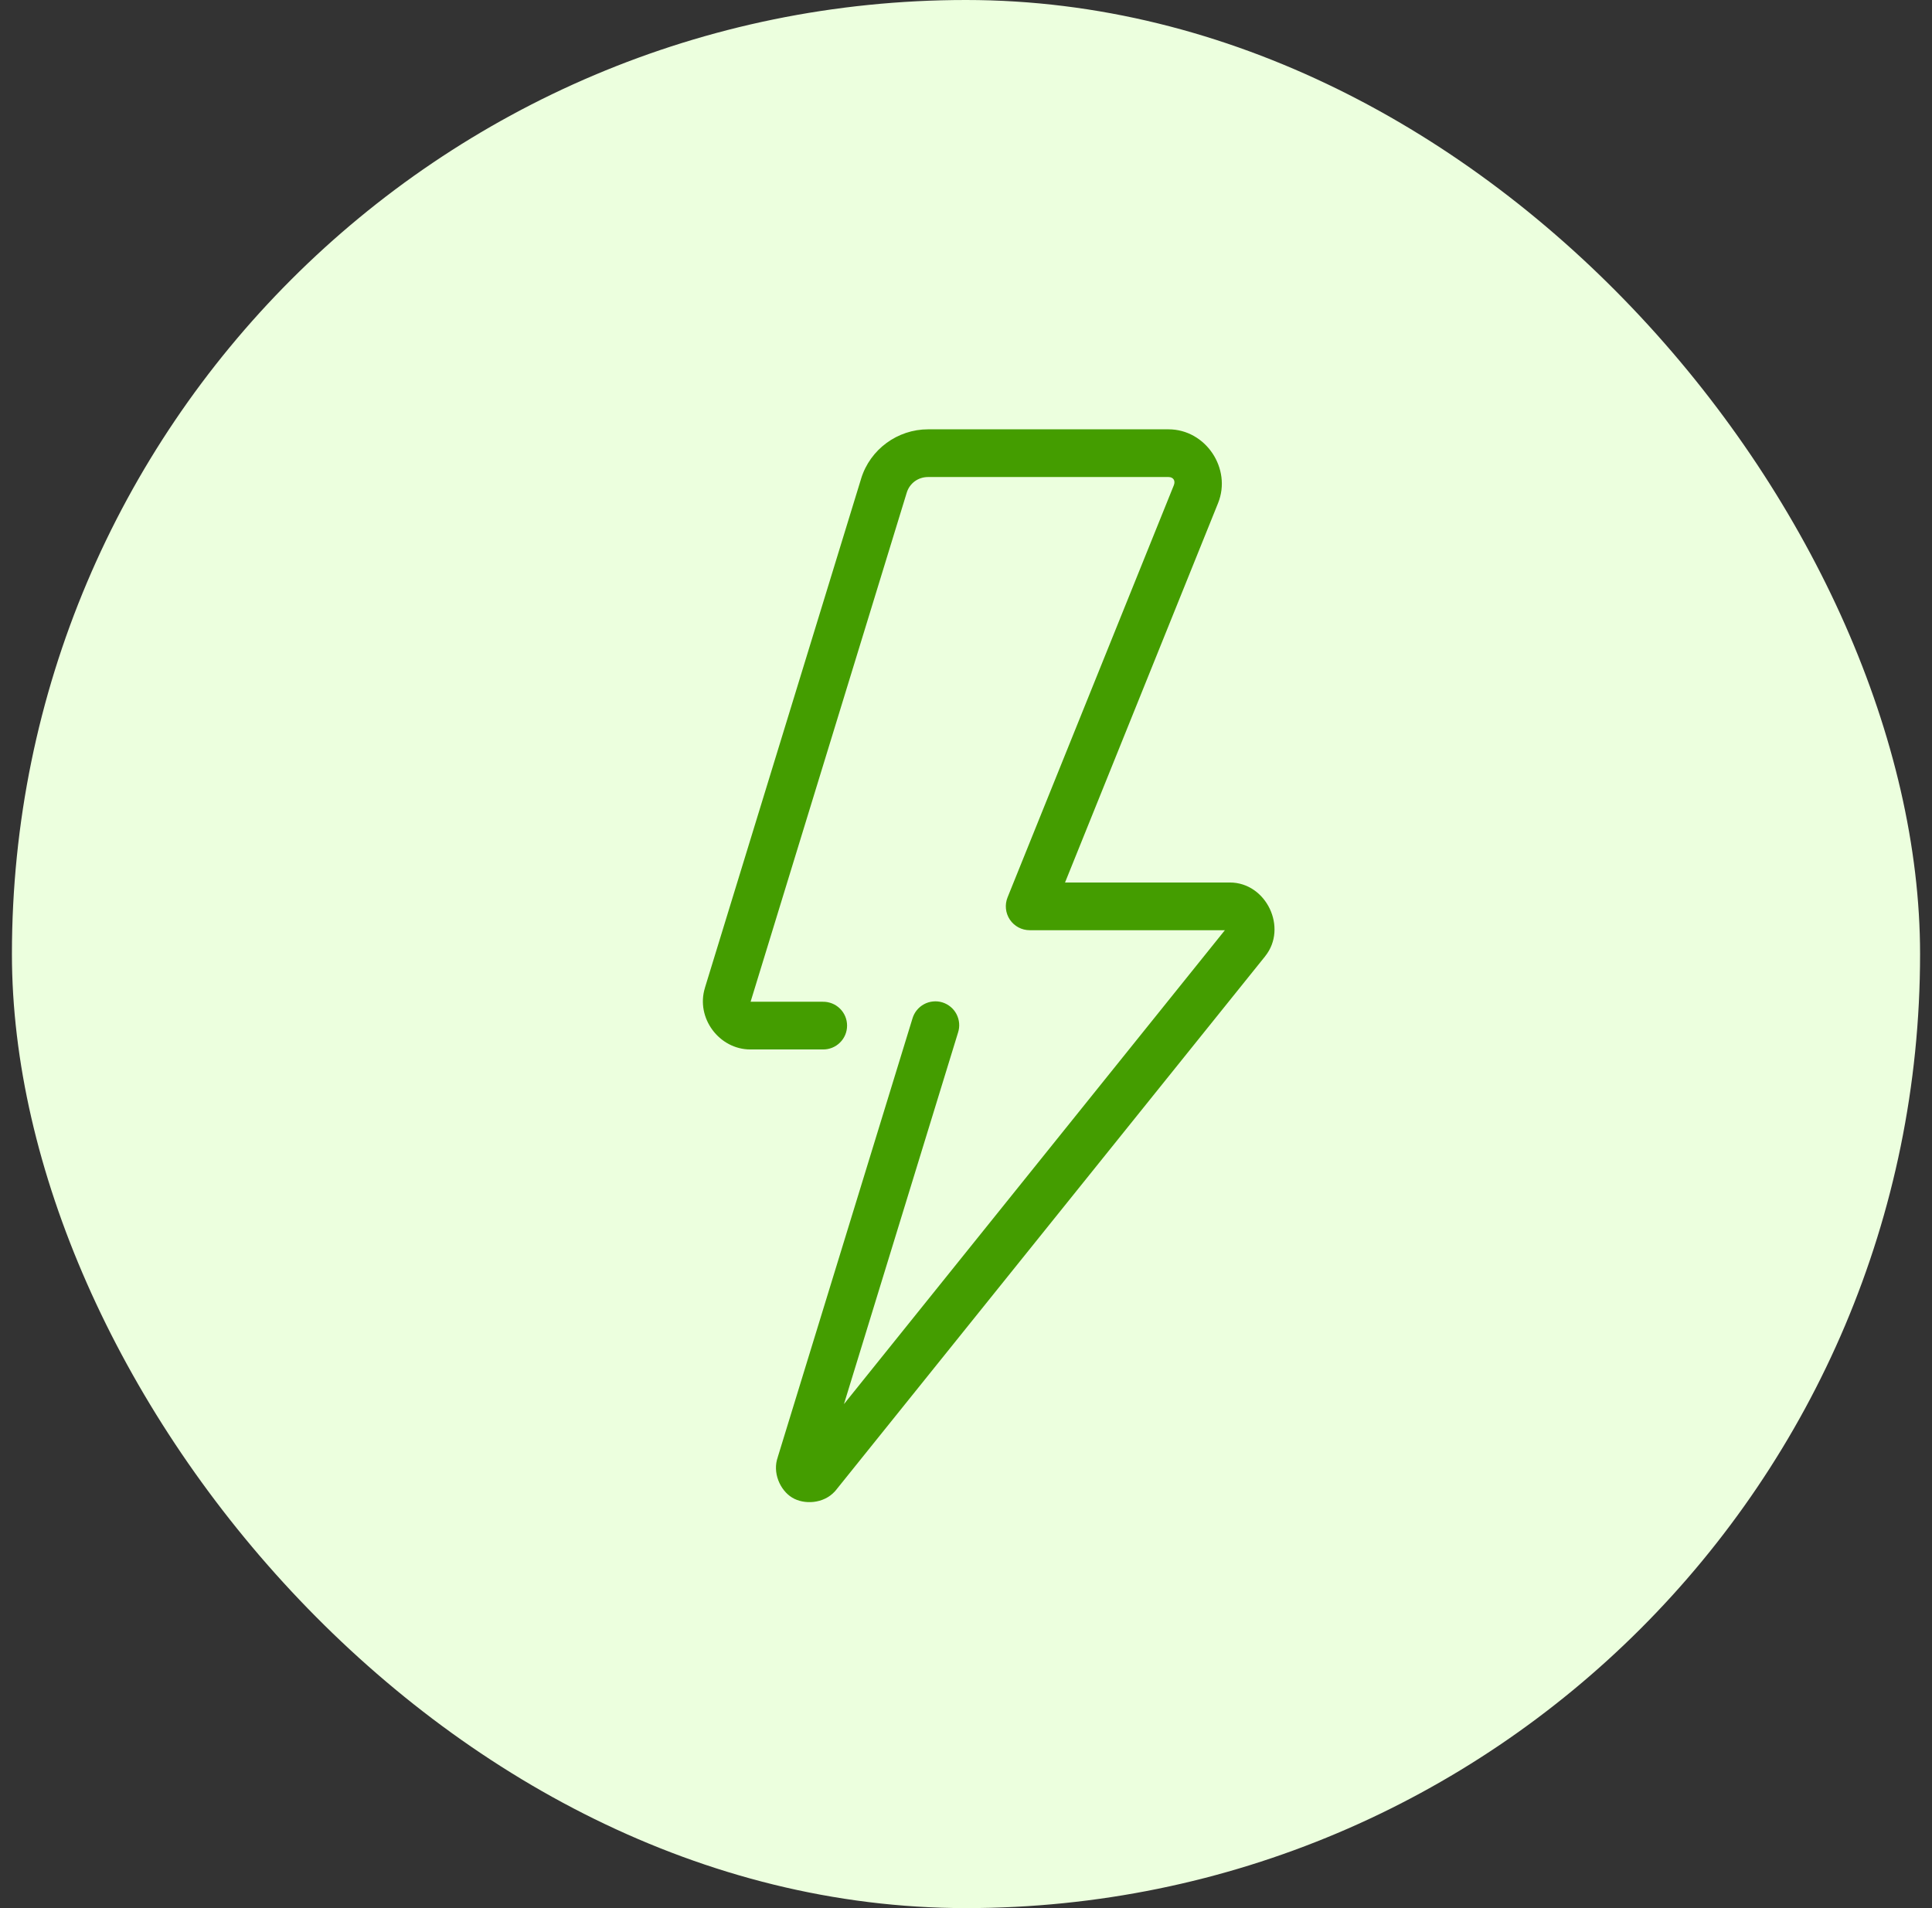
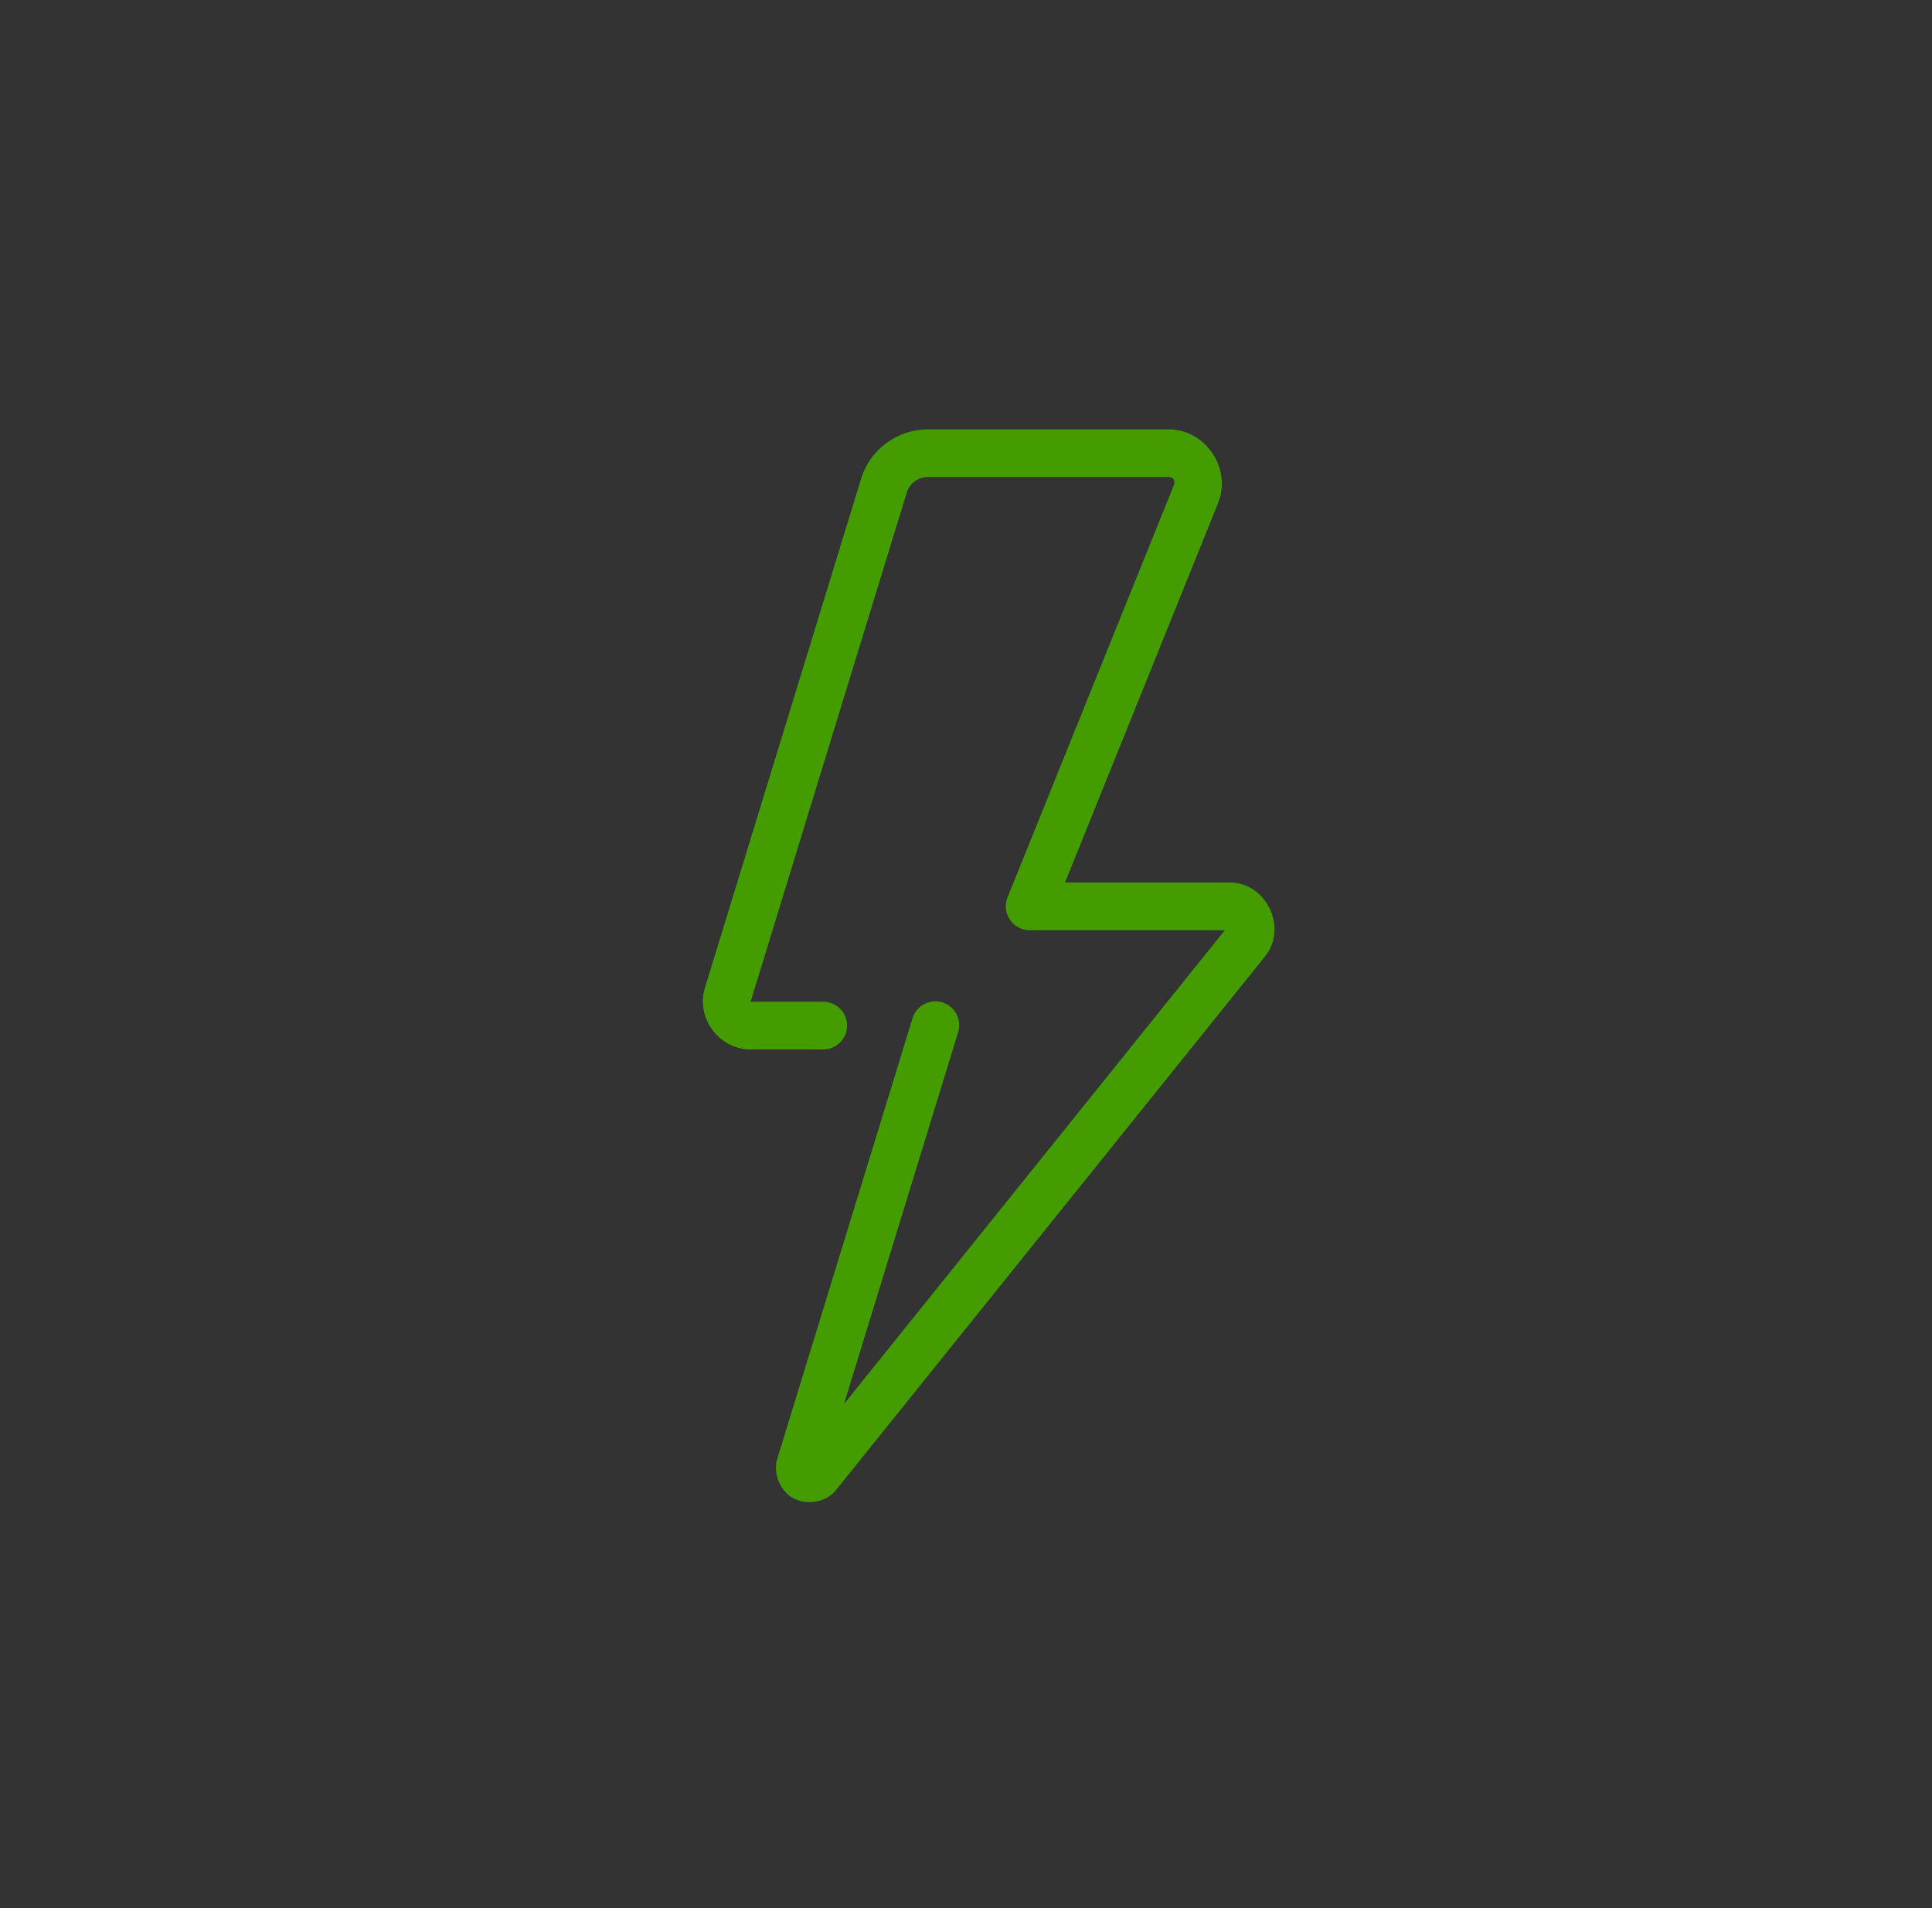
<svg xmlns="http://www.w3.org/2000/svg" width="81" height="80" viewBox="0 0 81 80" fill="none">
  <rect x="0" y="0" width="81" height="80" fill="#333333" stroke="none" />
-   <rect x="0.5" width="80" height="80" rx="40" fill="#ECFFDE" />
  <path d="M38.91 18C37.629 18 36.482 18.838 36.104 20.064V20.066L29.555 41.412V41.414V41.416C29.165 42.673 30.146 44 31.461 44H34.5C34.633 44.002 34.764 43.977 34.887 43.928C35.01 43.879 35.122 43.805 35.216 43.712C35.311 43.619 35.386 43.508 35.437 43.386C35.488 43.264 35.514 43.133 35.514 43C35.514 42.867 35.488 42.736 35.437 42.614C35.386 42.492 35.311 42.381 35.216 42.288C35.122 42.195 35.01 42.121 34.887 42.072C34.764 42.023 34.633 41.998 34.5 42H31.469L38.016 20.654C38.137 20.261 38.492 20 38.91 20H48.99C49.188 20 49.292 20.15 49.213 20.346L42.242 37.625C42.181 37.777 42.158 37.941 42.175 38.104C42.192 38.267 42.249 38.423 42.34 38.559C42.432 38.695 42.556 38.806 42.7 38.883C42.845 38.96 43.006 39 43.17 39H51.354L35.383 58.869L40.166 43.293C40.207 43.167 40.223 43.033 40.212 42.901C40.201 42.769 40.164 42.64 40.103 42.522C40.042 42.404 39.958 42.299 39.855 42.214C39.753 42.129 39.635 42.065 39.508 42.026C39.381 41.987 39.248 41.974 39.116 41.988C38.983 42.001 38.855 42.04 38.738 42.104C38.622 42.167 38.519 42.253 38.435 42.357C38.352 42.46 38.291 42.579 38.254 42.707L32.594 61.137L32.613 61.082C32.37 61.735 32.706 62.483 33.211 62.789C33.716 63.095 34.529 63.047 34.998 62.533C35.012 62.518 35.026 62.502 35.039 62.486L53.043 40.092V40.09C53.999 38.9 53.09 37 51.562 37H44.652L51.068 21.094C51.65 19.649 50.552 18 48.99 18H38.91Z" fill="#449D00" />
</svg>